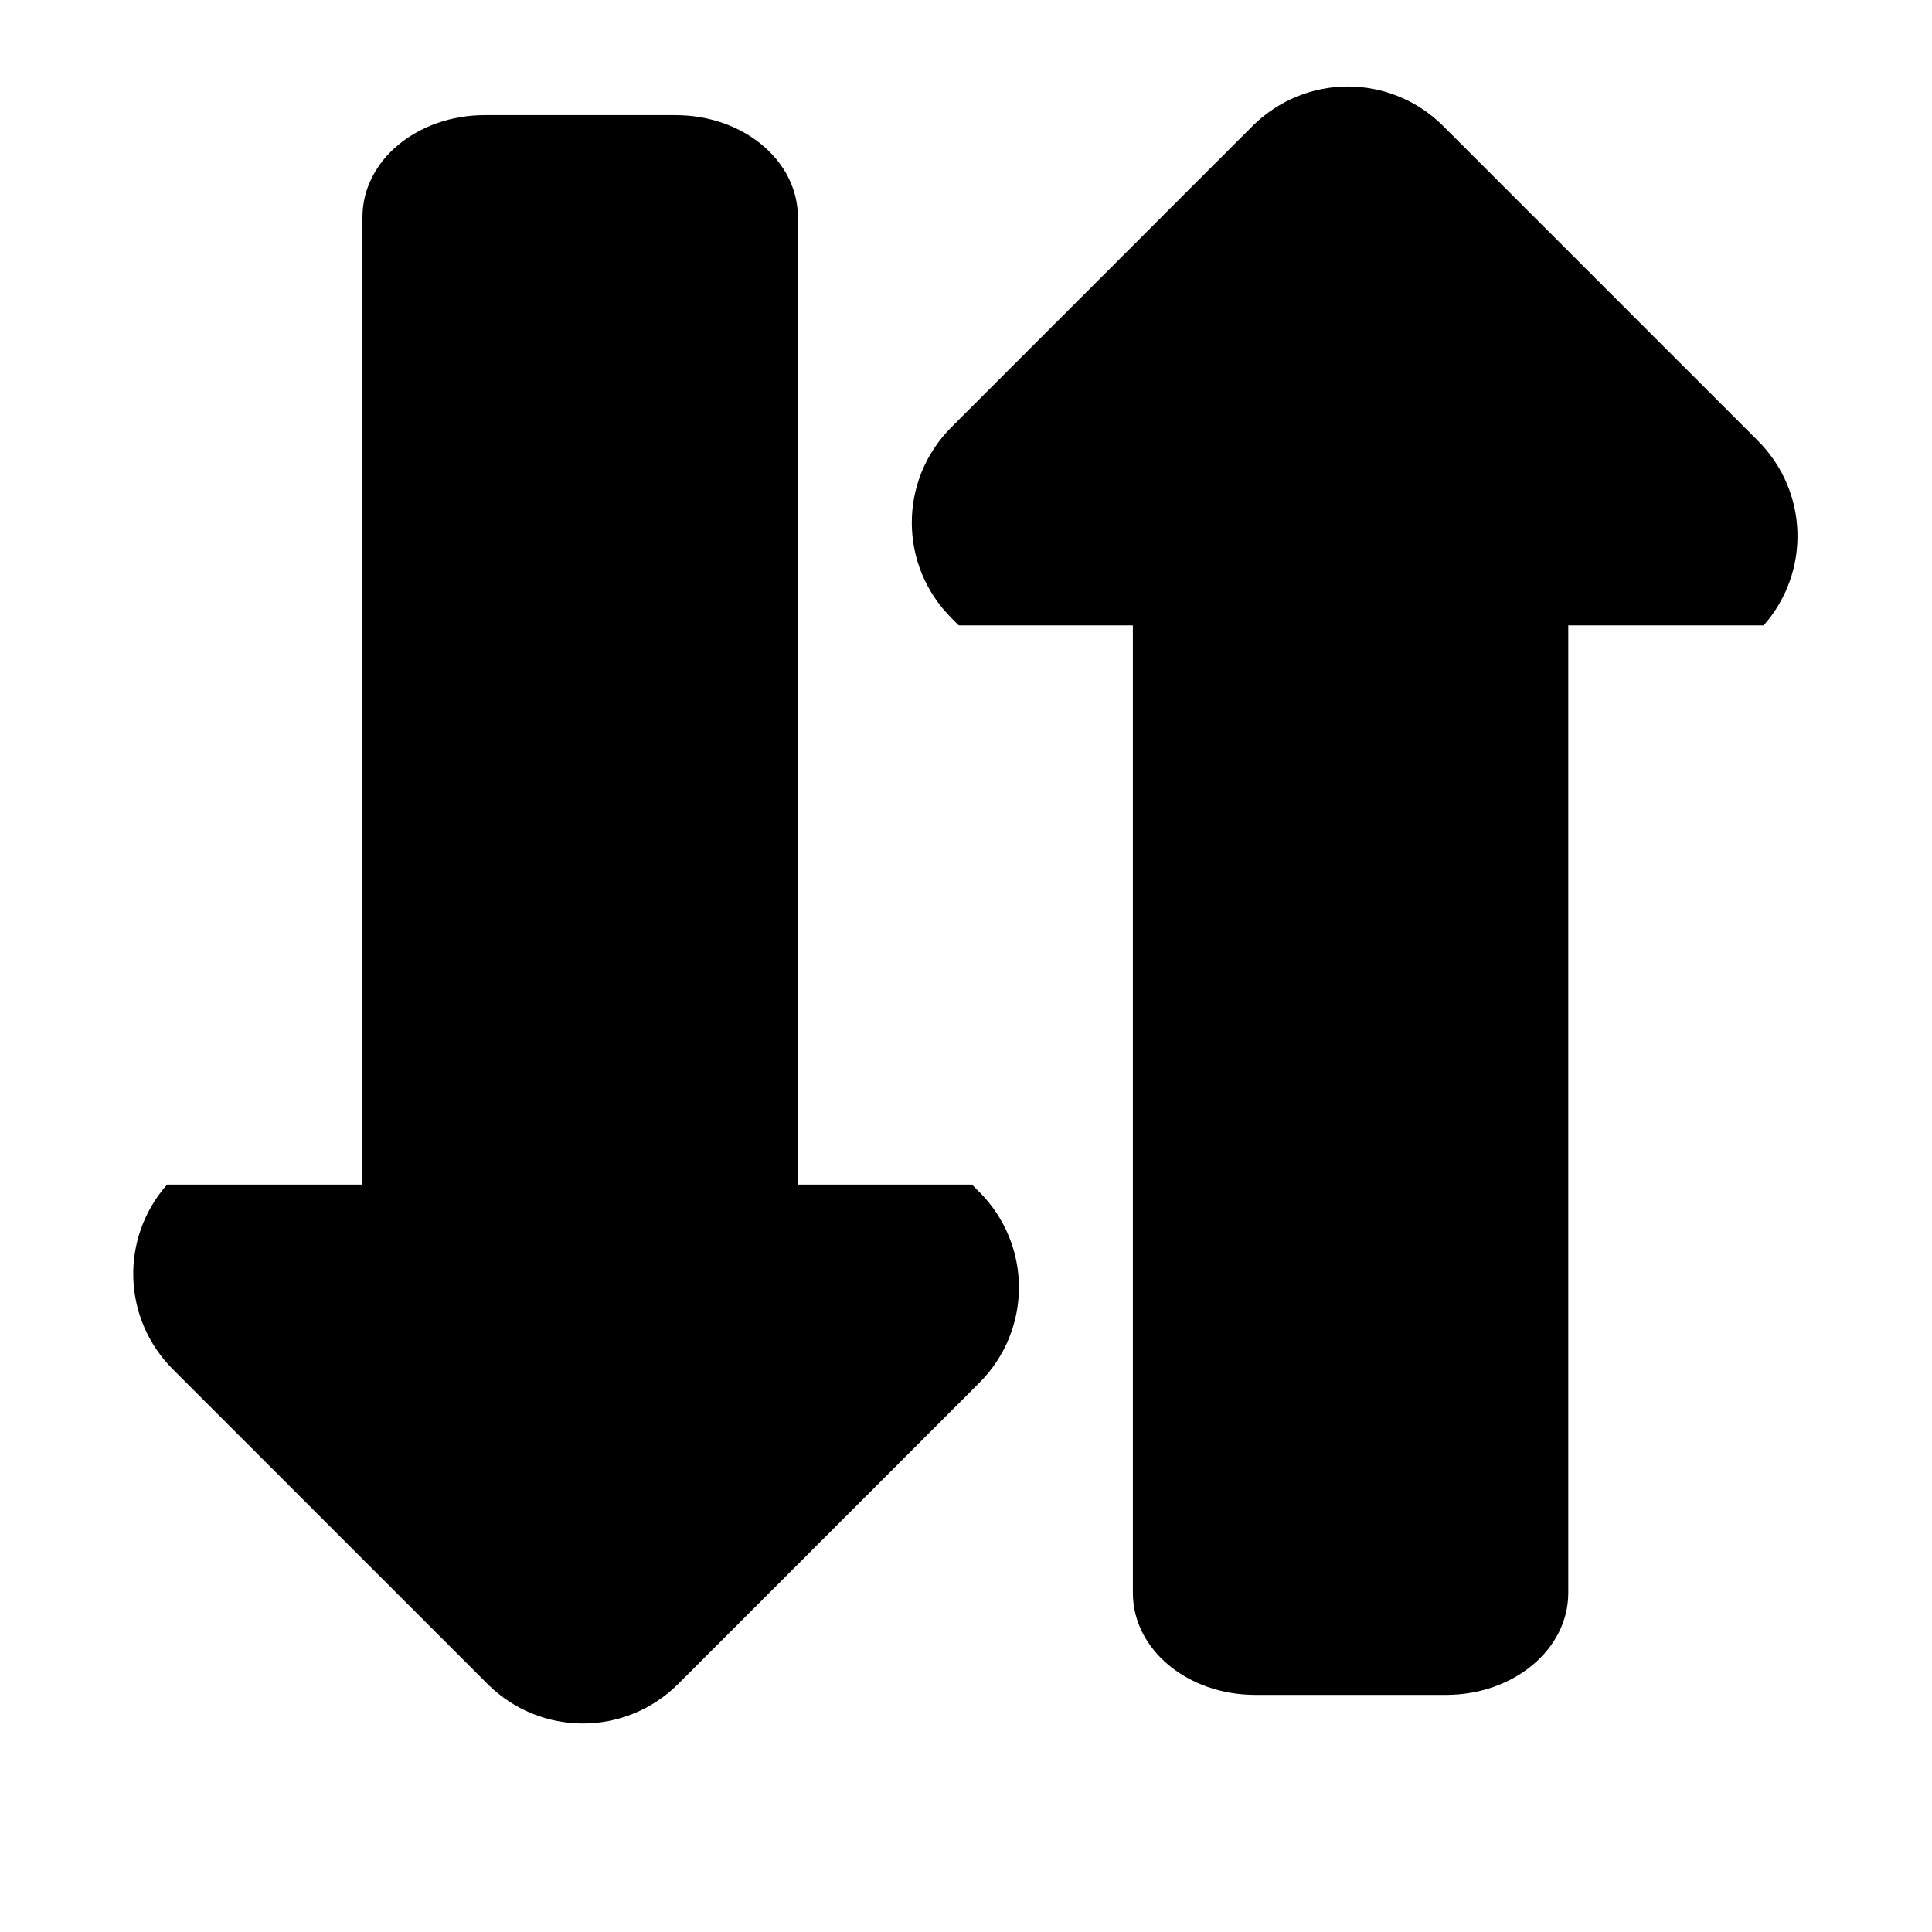
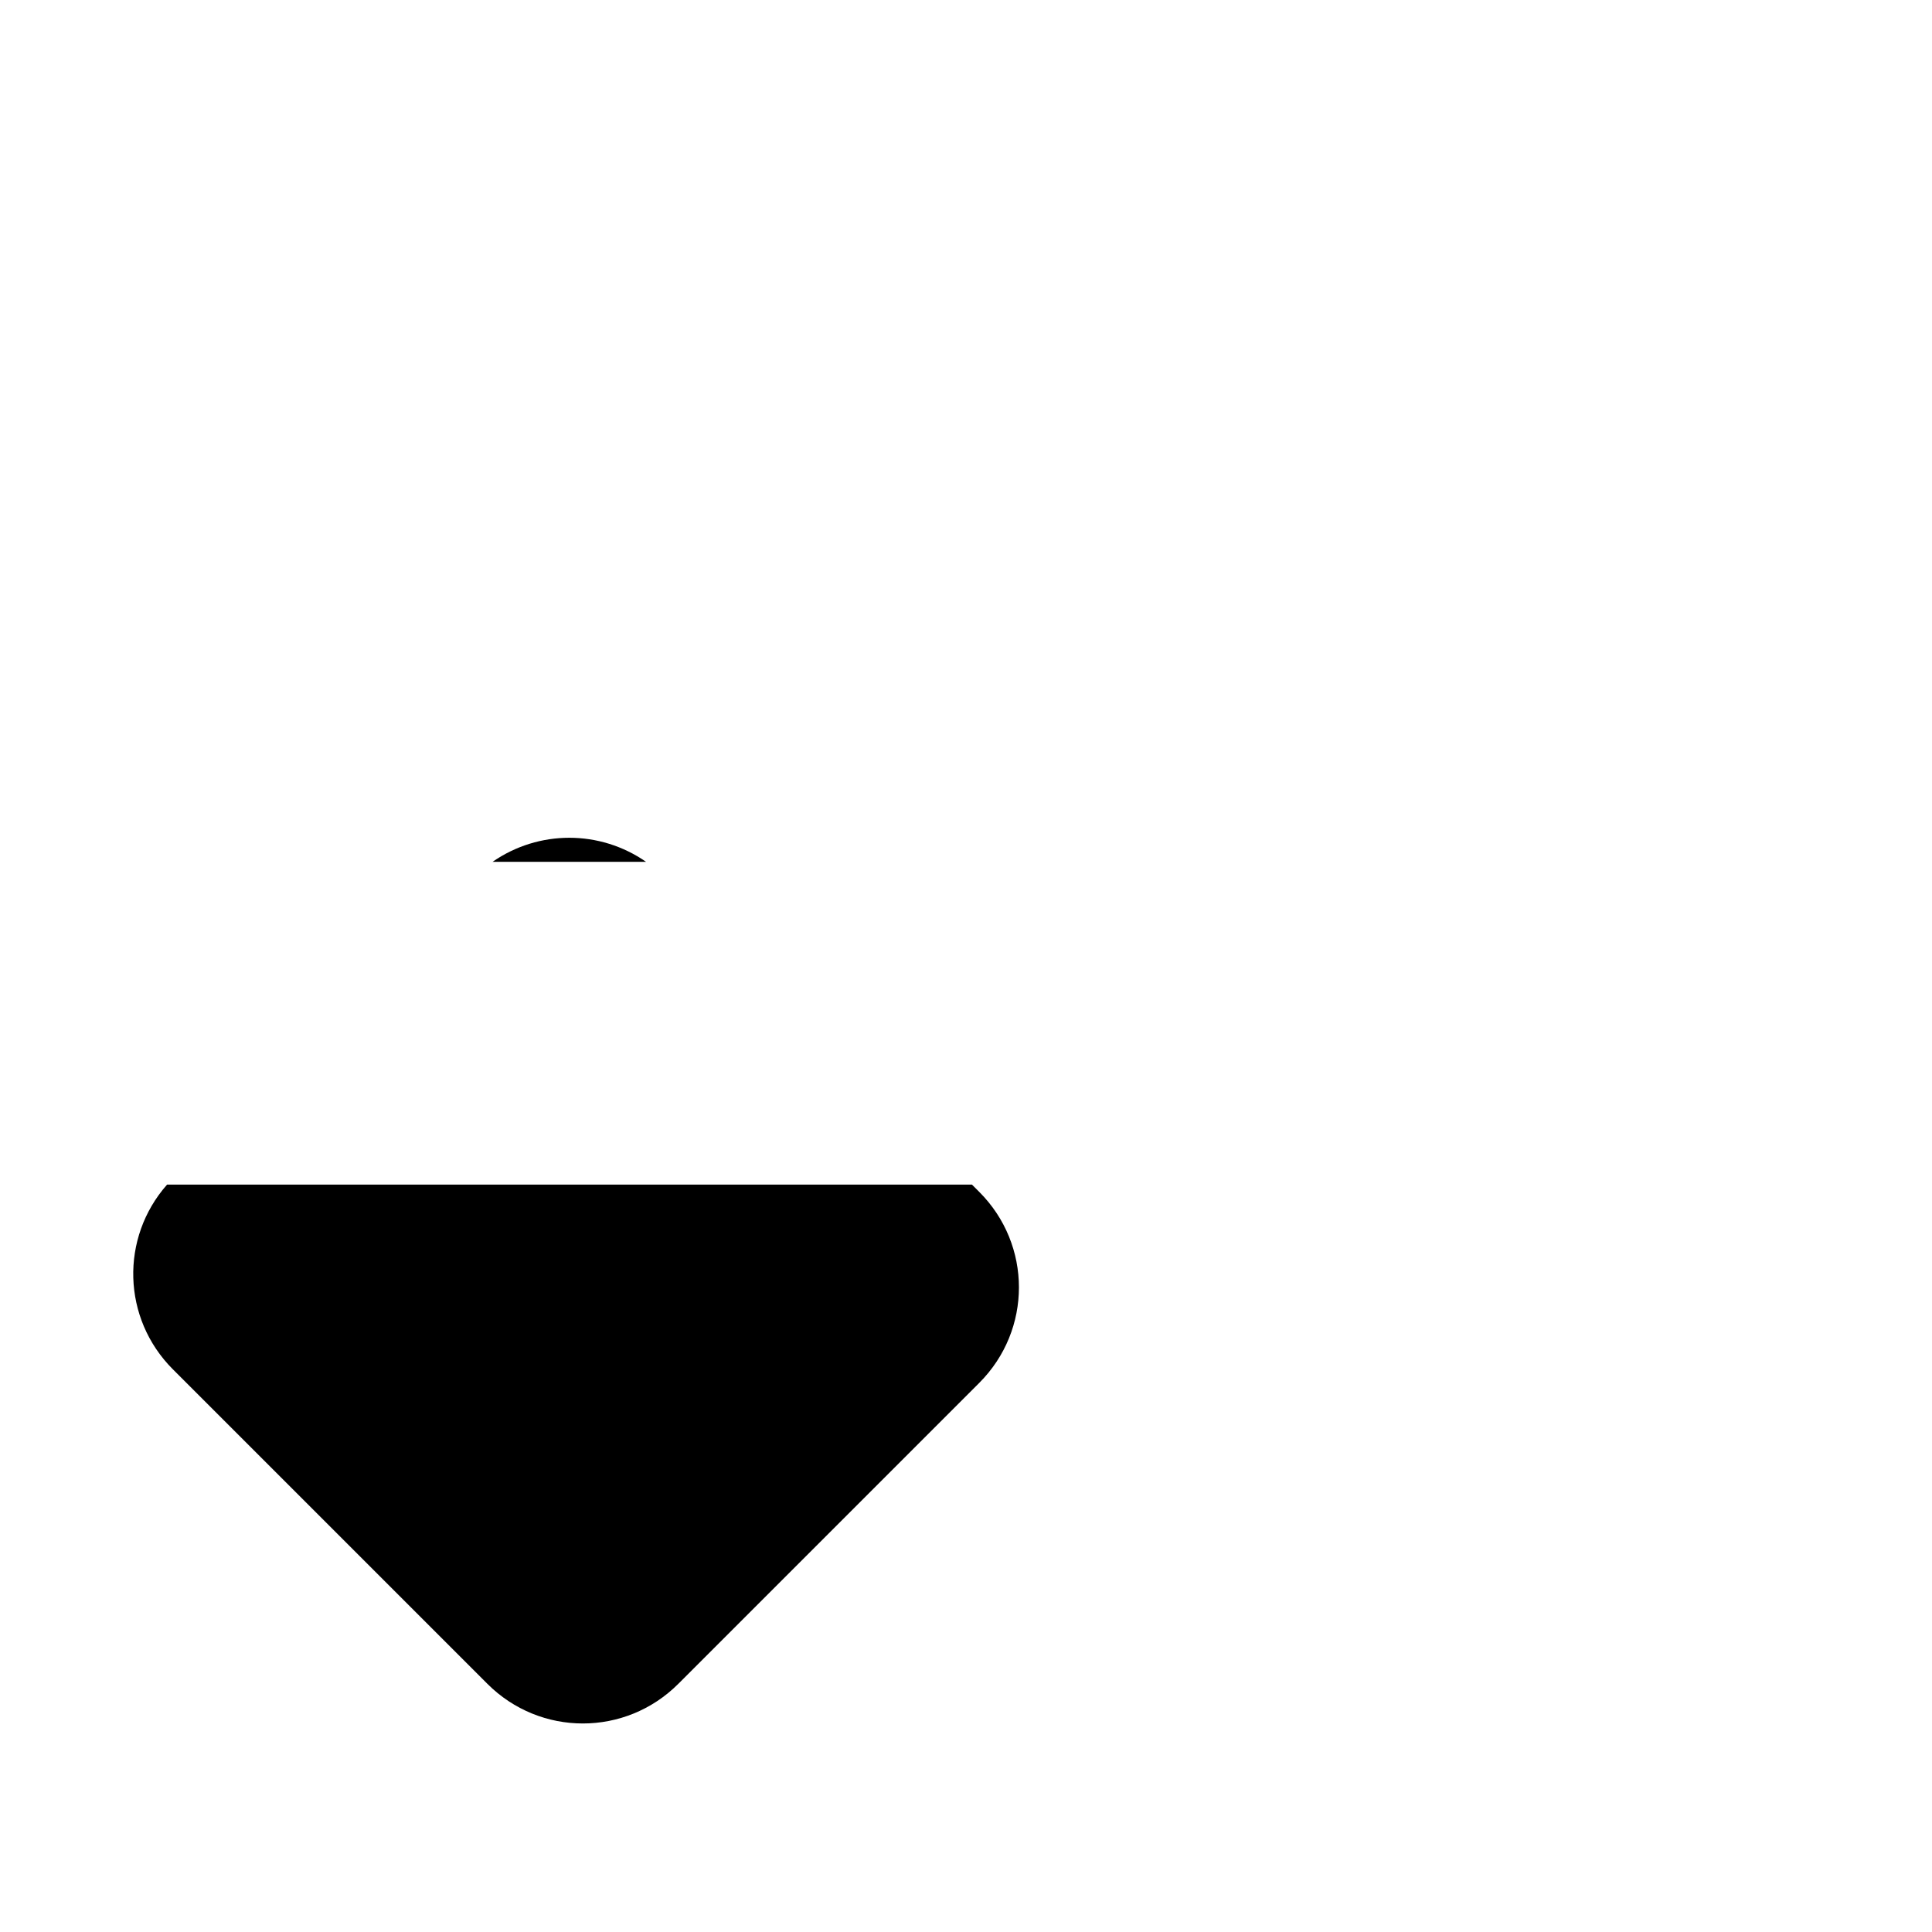
<svg xmlns="http://www.w3.org/2000/svg" xmlns:ns1="http://www.inkscape.org/namespaces/inkscape" xmlns:ns2="http://sodipodi.sourceforge.net/DTD/sodipodi-0.dtd" width="100.529mm" height="100.529mm" viewBox="0 0 100.529 100.529" version="1.1" id="svg5" ns1:version="1.1.1 (c3084ef, 2021-09-22)" ns2:docname="switch.svg">
  <ns2:namedview id="namedview7" pagecolor="#ffffff" bordercolor="#666666" borderopacity="1.0" ns1:pageshadow="2" ns1:pageopacity="0.0" ns1:pagecheckerboard="0" ns1:document-units="mm" showgrid="false" ns1:zoom="1.2445337" ns1:cx="197.66439" ns1:cy="288.05969" ns1:window-width="1312" ns1:window-height="969" ns1:window-x="0" ns1:window-y="25" ns1:window-maximized="0" ns1:current-layer="layer1" />
  <defs id="defs2" />
  <g ns1:label="Layer 1" ns1:groupmode="layer" id="layer1" transform="translate(-29.064,-37.738)">
-     <path id="rect972-3" style="stroke-width:0.592" d="m 54.294,43.728 h 9.916 c 3.529,0 6.37,2.367 6.37,5.307 v 17.057 25.737 14.523 c 0,2.94 -2.841,5.307 -6.37,5.307 h -9.916 c -3.529,0 -6.37,-2.367 -6.37,-5.307 V 91.828 49.035 c 0,-2.94 2.841,-5.307 6.37,-5.307 z" ns2:nodetypes="sssccsssscss" />
    <path id="rect2244" style="fill:#000000;stroke:none;stroke-width:0.808" d="m 58.687,81.33 c -1.398,0 -2.794,0.419 -3.994,1.252 h 7.988 C 61.481,81.749 60.085,81.33 58.687,81.33 Z M 37.757,99.378 c -2.444,2.766 -2.343,6.965 0.304,9.612 l 16.362,16.362 c 2.753,2.753 7.185,2.753 9.938,0 l 15.657,-15.657 c 2.753,-2.753 2.753,-7.185 0,-9.938 l -0.379,-0.379 z" />
-     <path id="rect972-3-9" style="stroke-width:0.592" d="m 104.297,125.929 h -9.916 c -3.529,0 -6.37,-2.367 -6.37,-5.307 V 103.565 77.828 63.306 c 0,-2.94 2.841,-5.307 6.37,-5.307 h 9.916 c 3.529,0 6.37,2.367 6.37,5.307 v 14.523 42.794 c 0,2.94 -2.841,5.307 -6.37,5.307 z" ns2:nodetypes="sssccsssscss" />
-     <path id="rect2244-2" style="fill:#000000;stroke:none;stroke-width:0.808" d="m 99.904,88.326 c 1.398,0 2.794,-0.419 3.994,-1.252 h -7.988 c 1.2,0.833 2.596,1.252 3.994,1.252 z M 120.834,70.279 c 2.444,-2.766 2.343,-6.965 -0.304,-9.612 L 104.168,44.304 c -2.753,-2.753 -7.185,-2.753 -9.938,0 L 78.573,59.962 c -2.753,2.753 -2.753,7.185 0,9.938 l 0.379,0.379 z" />
  </g>
</svg>